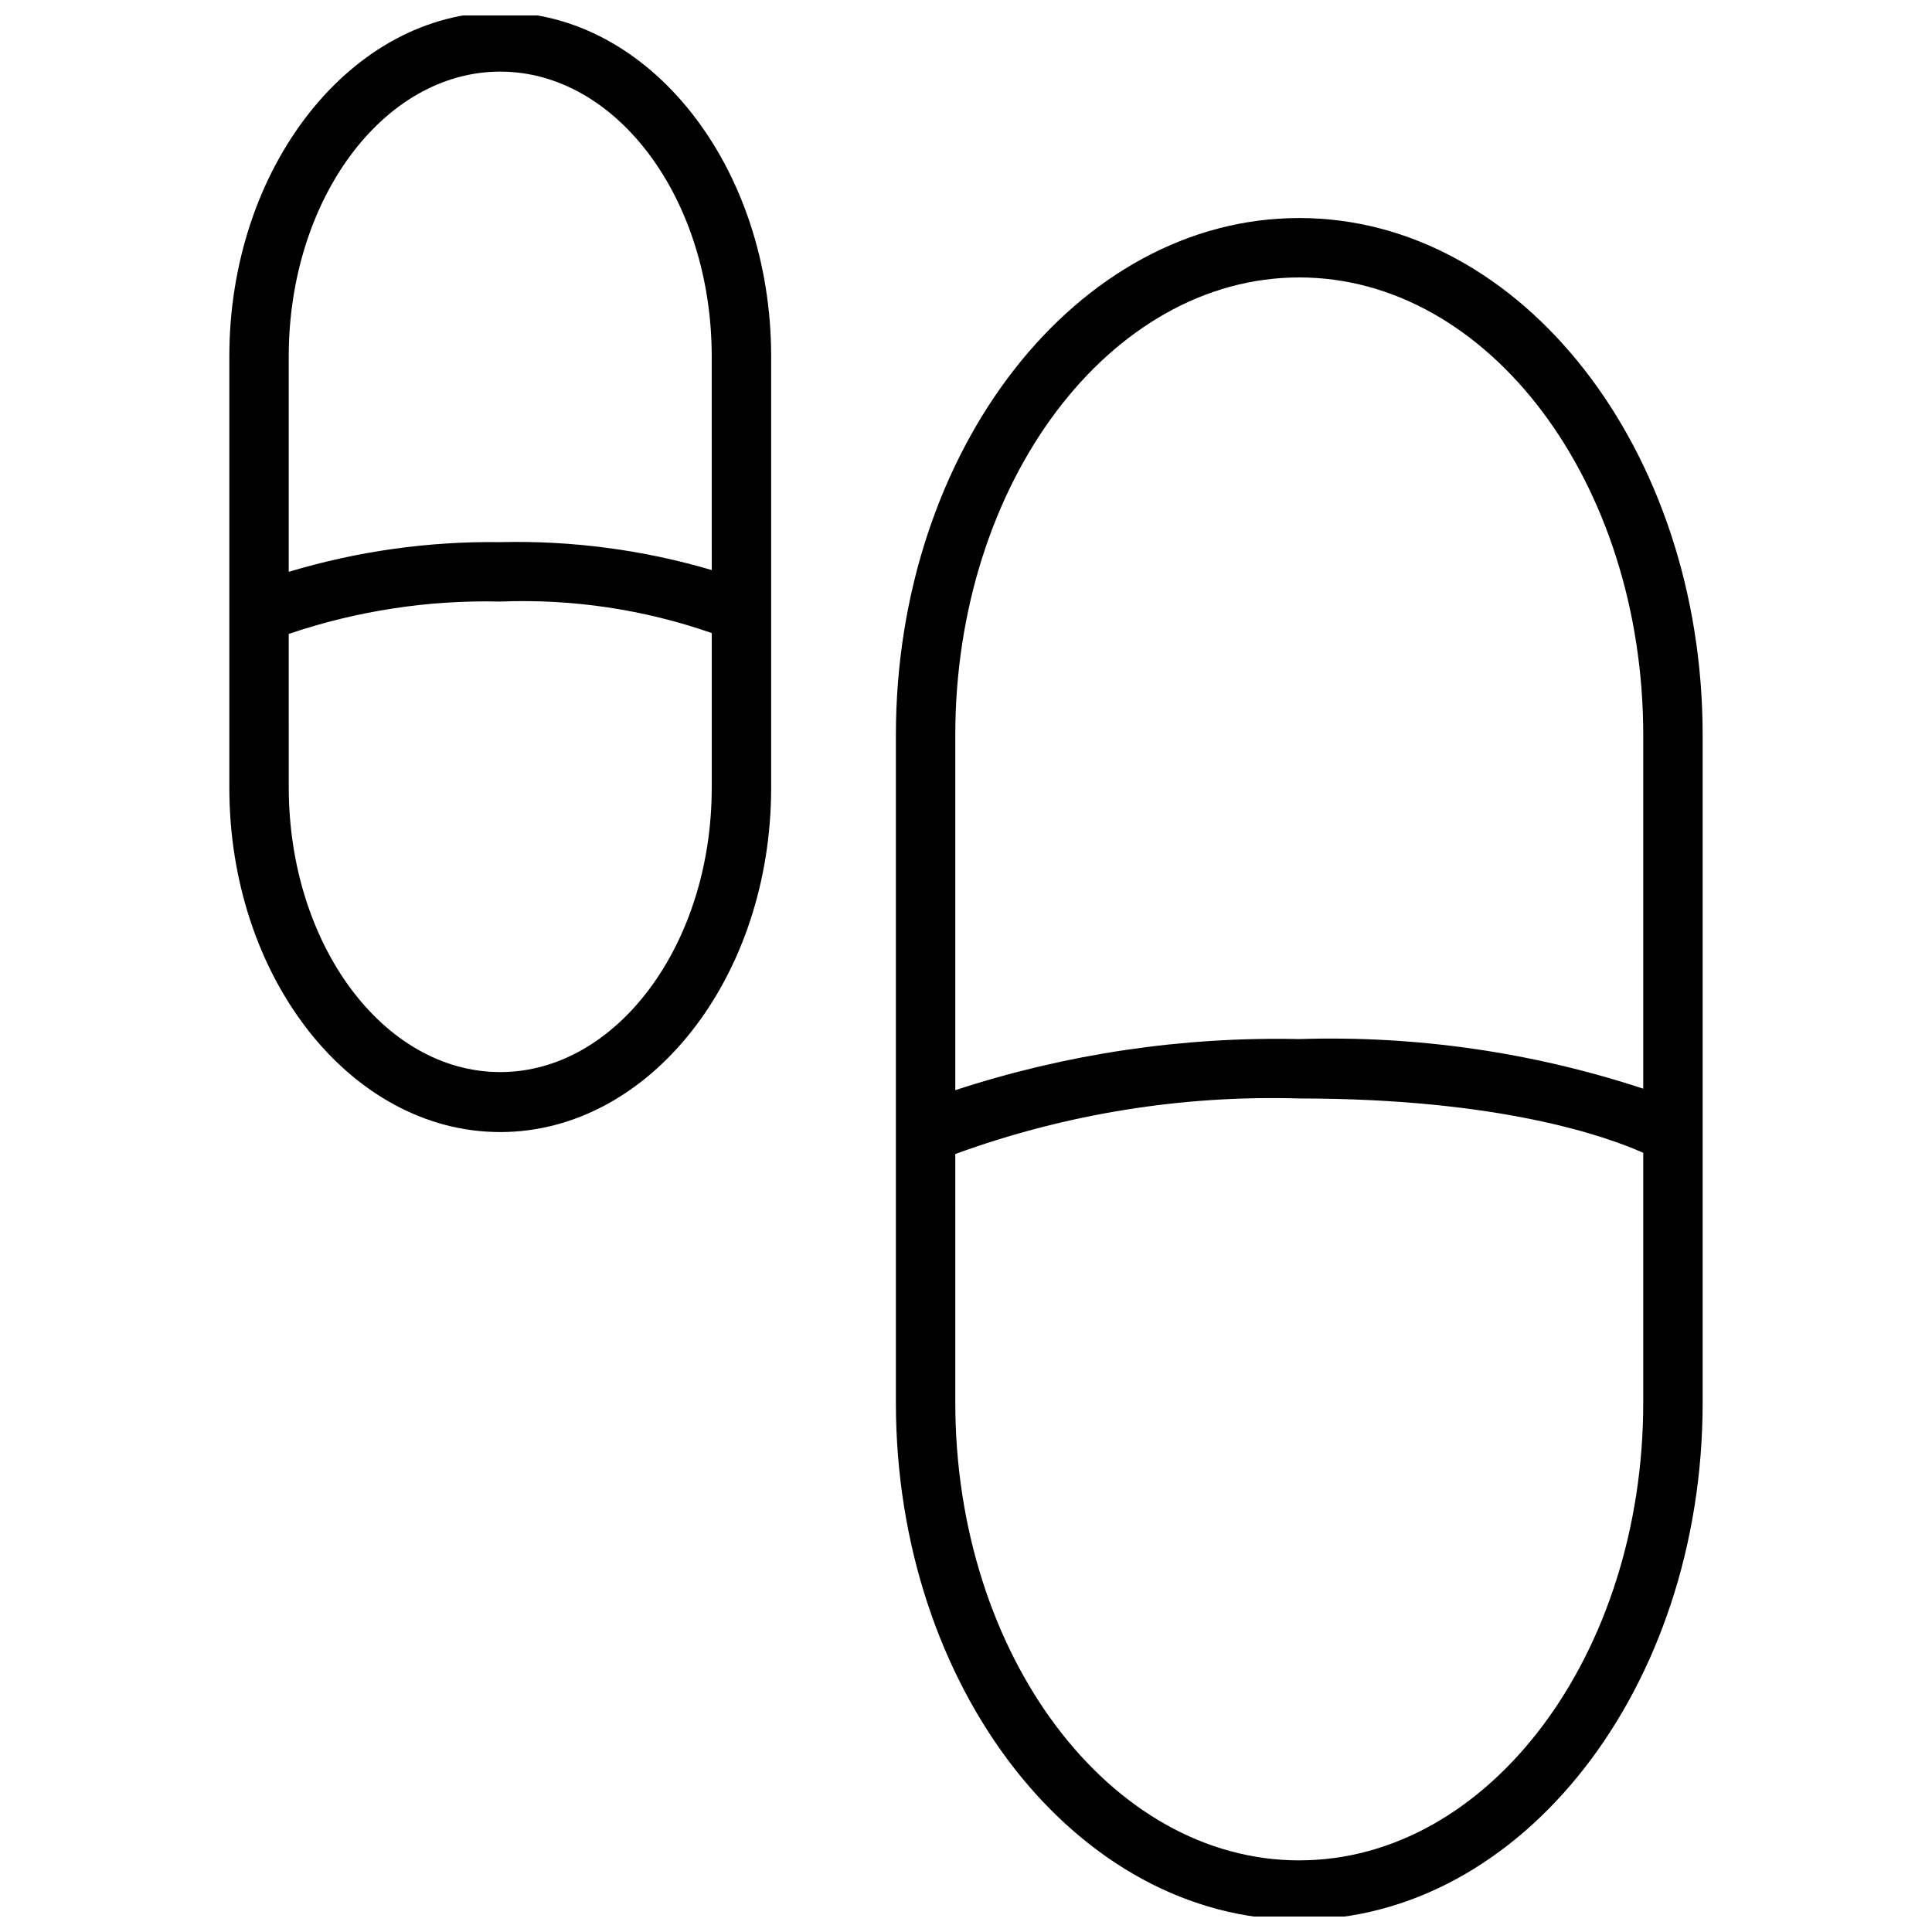
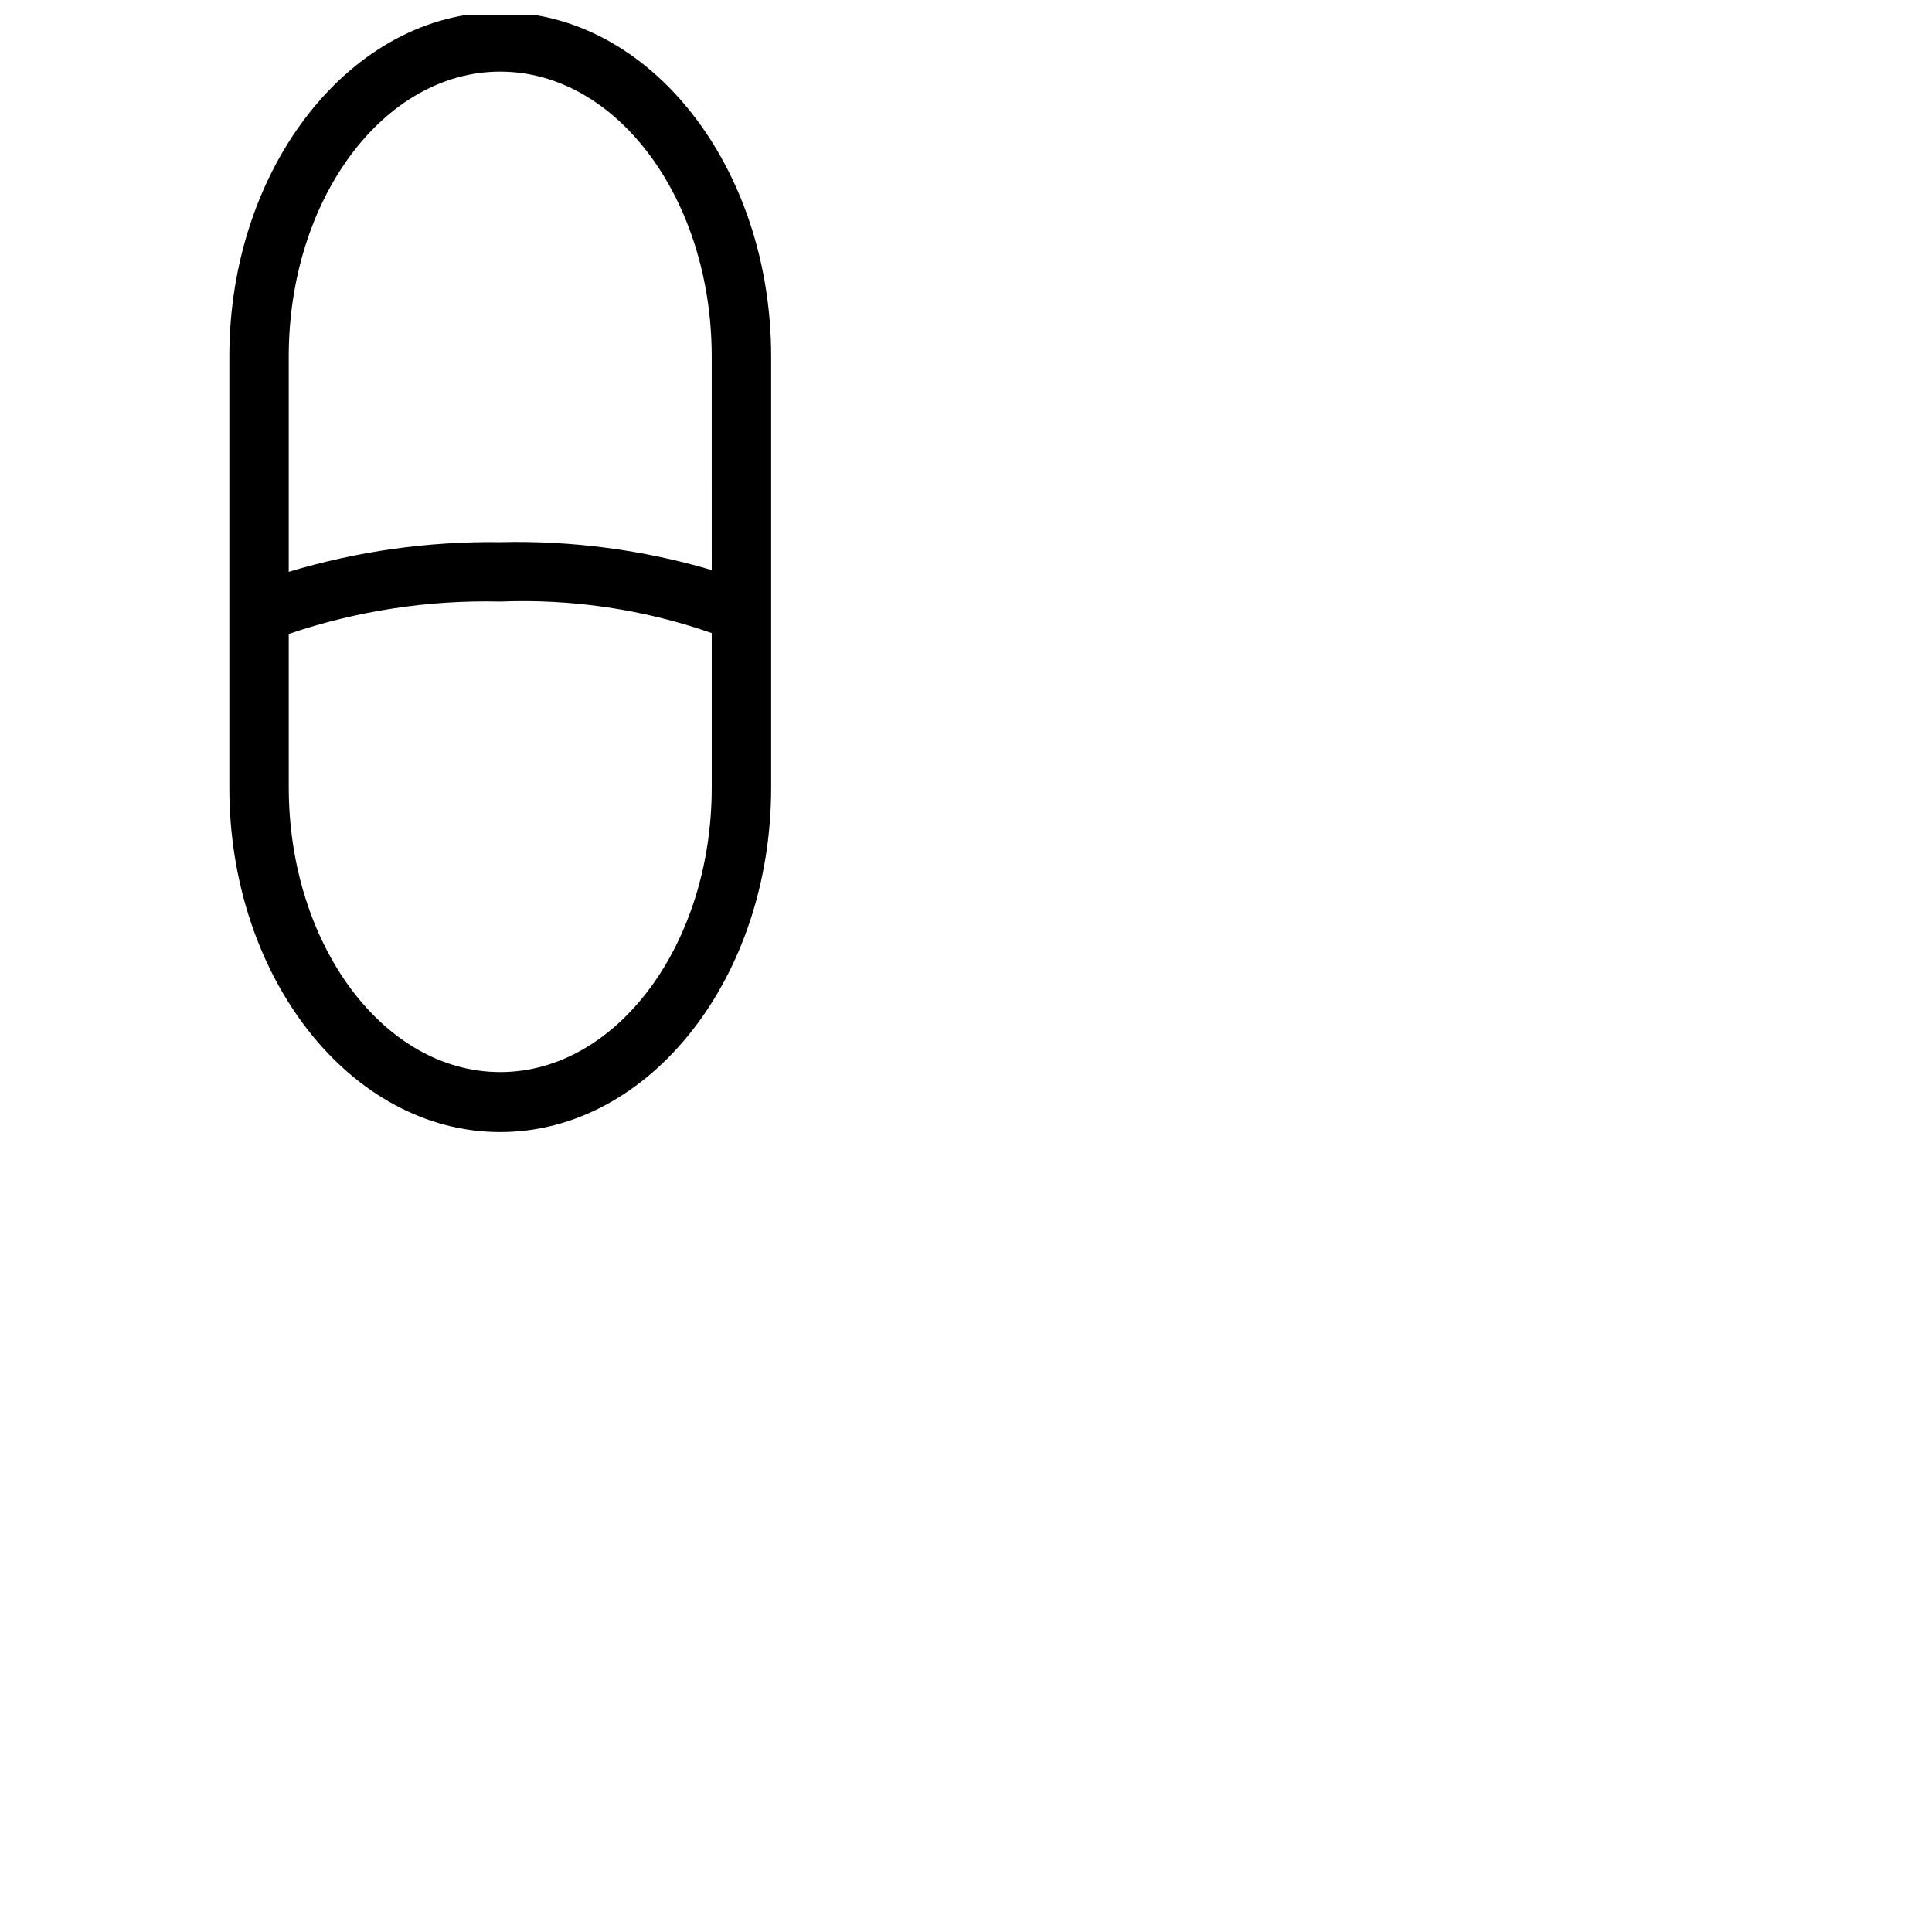
<svg xmlns="http://www.w3.org/2000/svg" width="800px" height="800px" version="1.1" viewBox="144 144 512 512">
  <defs>
    <clipPath id="b">
-       <path d="m381 201h215v450.9h-215z" />
-     </clipPath>
+       </clipPath>
    <clipPath id="a">
      <path d="m204 148.09h145v296.91h-145z" />
    </clipPath>
  </defs>
  <g>
    <g clip-path="url(#b)">
      <path d="m488.32 201.78c-58.961 0-106.9 61.48-106.9 137.05v176.89c0 75.57 47.941 137.05 106.9 137.05 58.961 0 106.9-61.48 106.9-137.05v-176.89c0-75.57-47.941-137.05-106.9-137.05zm0 15.742c50.223 0 91.156 54.395 91.156 121.31v93.68c-29.383-9.676-60.238-14.125-91.156-13.148-30.934-0.668-61.758 3.91-91.16 13.539v-94.07c0-66.91 40.934-121.31 91.16-121.31zm0 419.5c-50.223 0-91.156-54.395-91.156-121.31l-0.004-65.887c29.18-10.637 60.113-15.633 91.16-14.719 53.449 0 81.633 10.156 91.156 14.406v66.203c0 66.91-40.934 121.3-91.156 121.3z" />
    </g>
    <g clip-path="url(#a)">
      <path d="m276.57 147.23c-39.359 0-71.793 40.934-71.793 91.238v114.3c0 50.301 32.195 91.238 71.793 91.238s71.793-40.934 71.793-91.238v-114.3c0-50.301-32.199-91.238-71.793-91.238zm0 280.88c-30.938 0-56.047-33.852-56.047-75.492l-0.004-40.621c18.035-6.121 37.008-9.027 56.051-8.578 19.039-0.758 38.055 2.074 56.047 8.344v41.012c0 41.484-25.191 75.336-56.047 75.336zm56.047-133.04c-18.184-5.359-37.094-7.856-56.047-7.398-18.977-0.25-37.879 2.406-56.051 7.871v-57.07c0-41.645 25.113-75.492 56.047-75.492 30.938 0 56.047 33.852 56.047 75.492z" />
    </g>
  </g>
</svg>